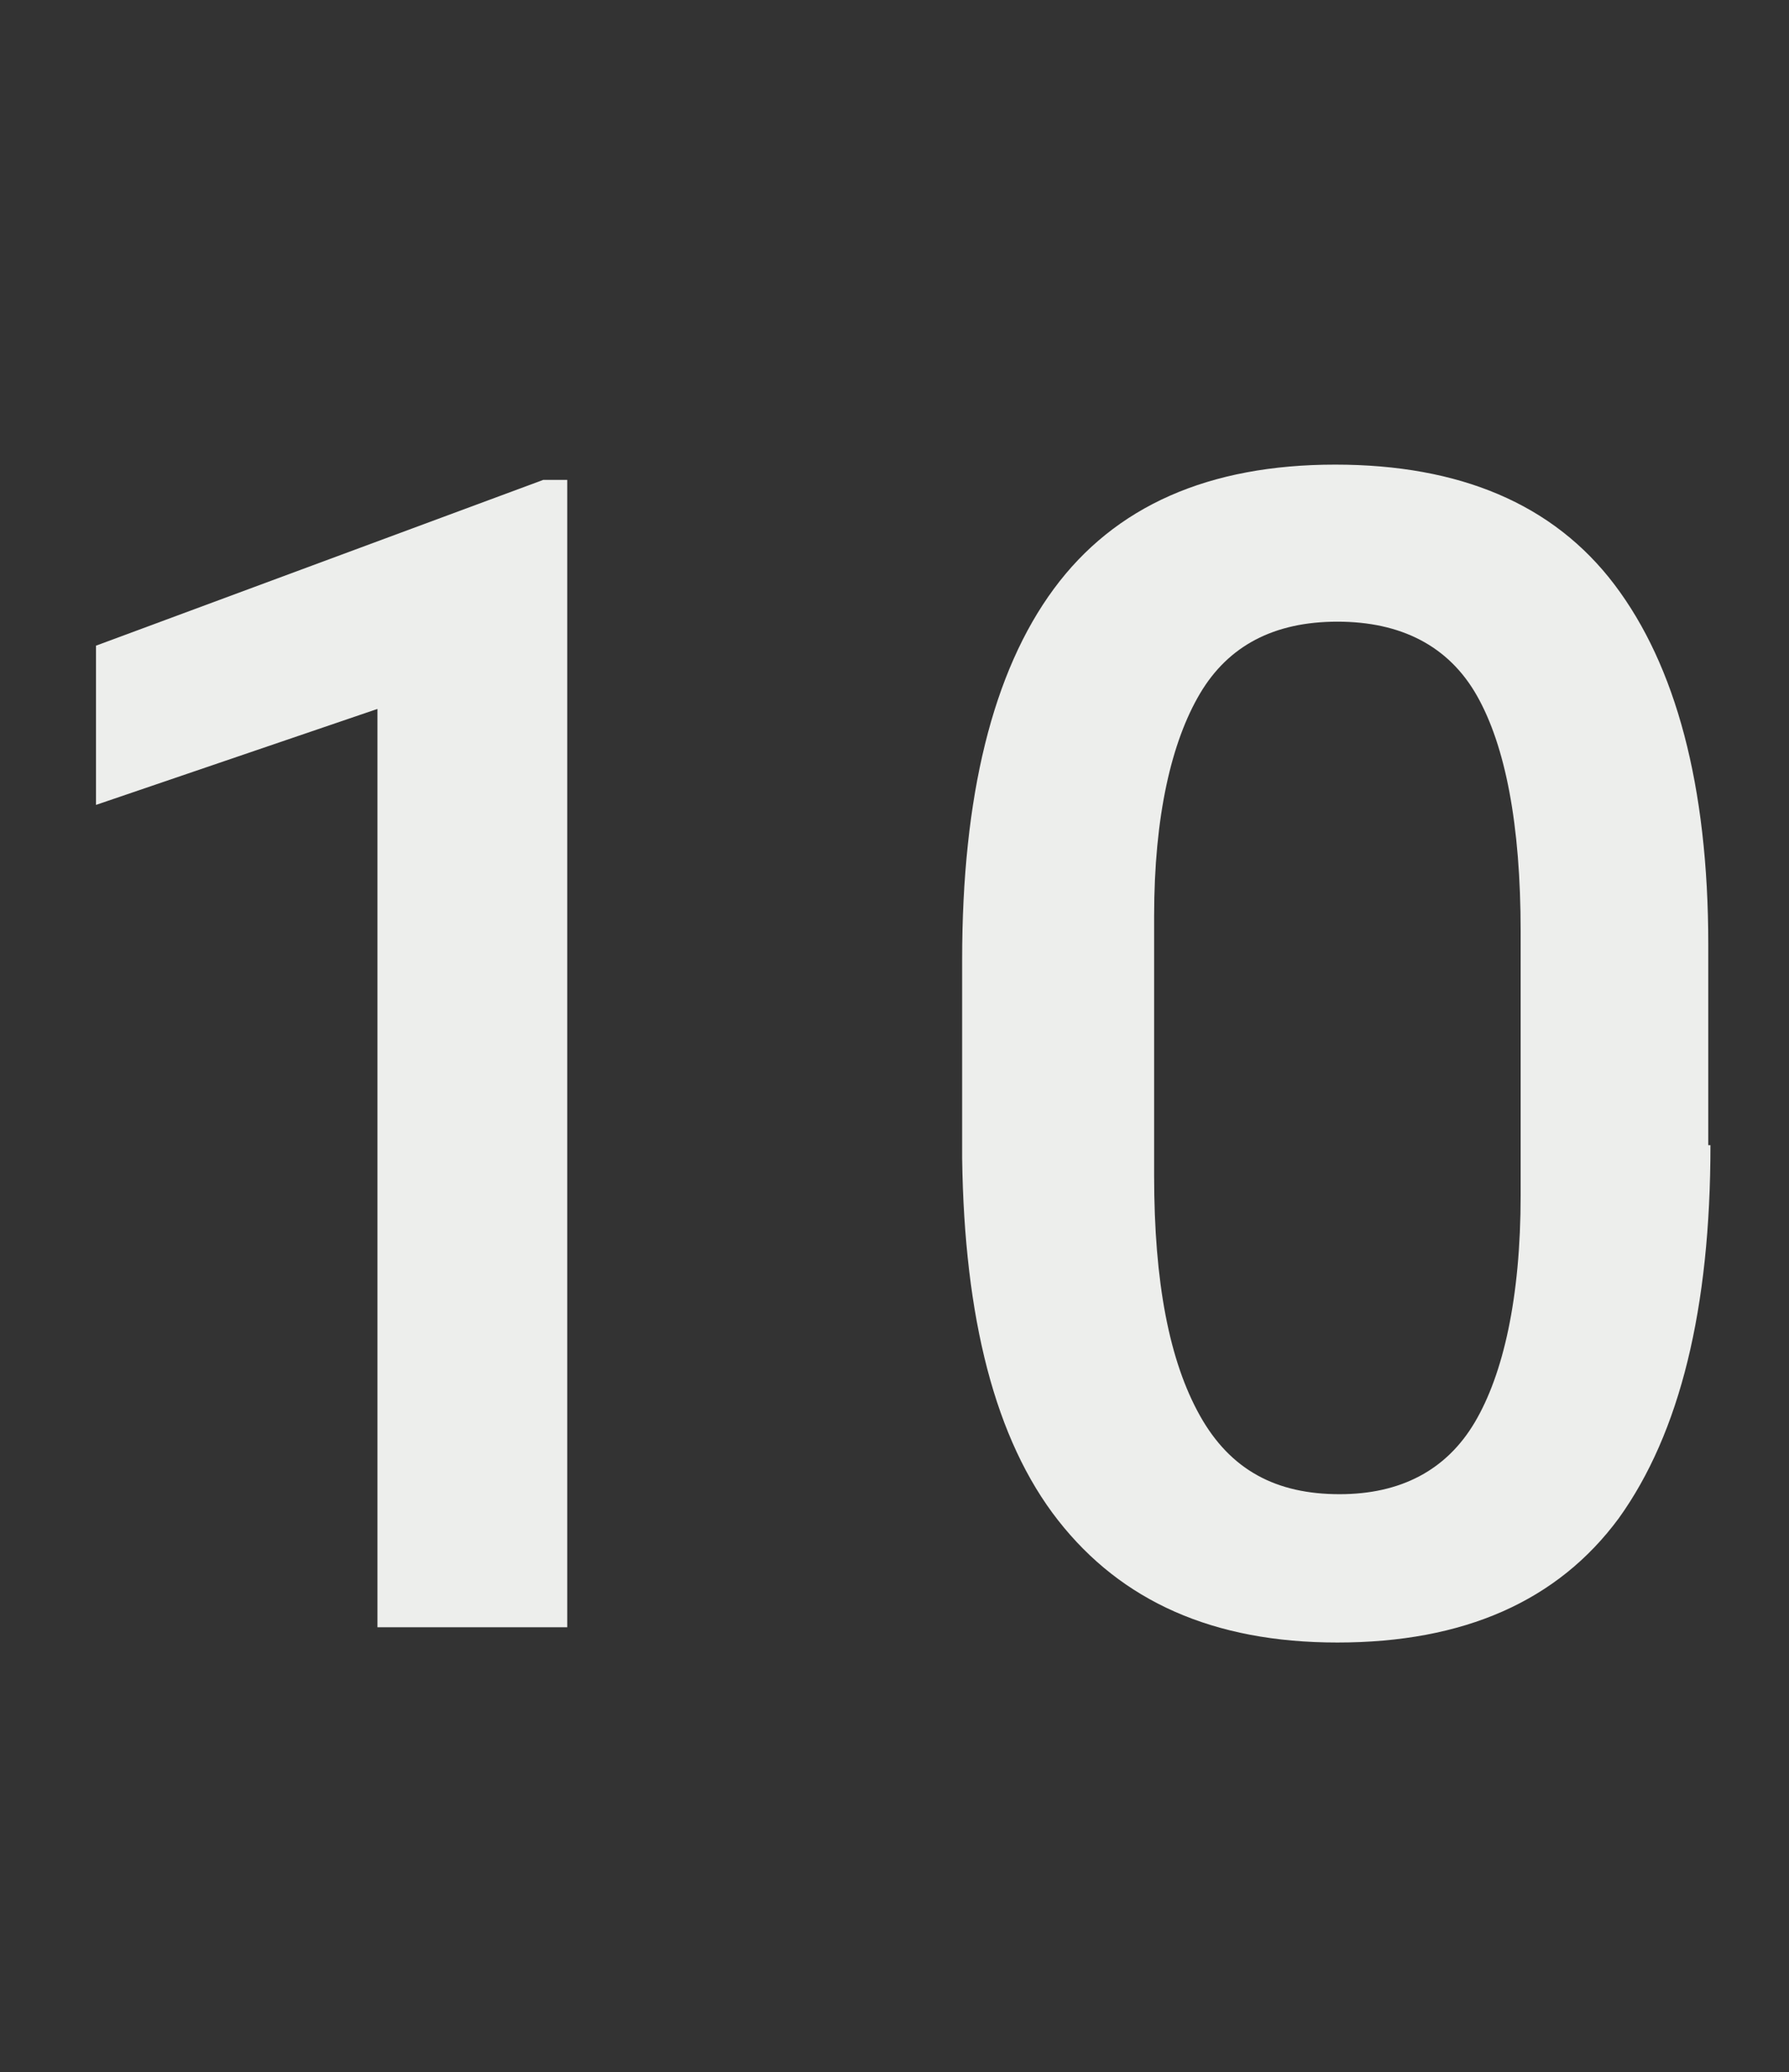
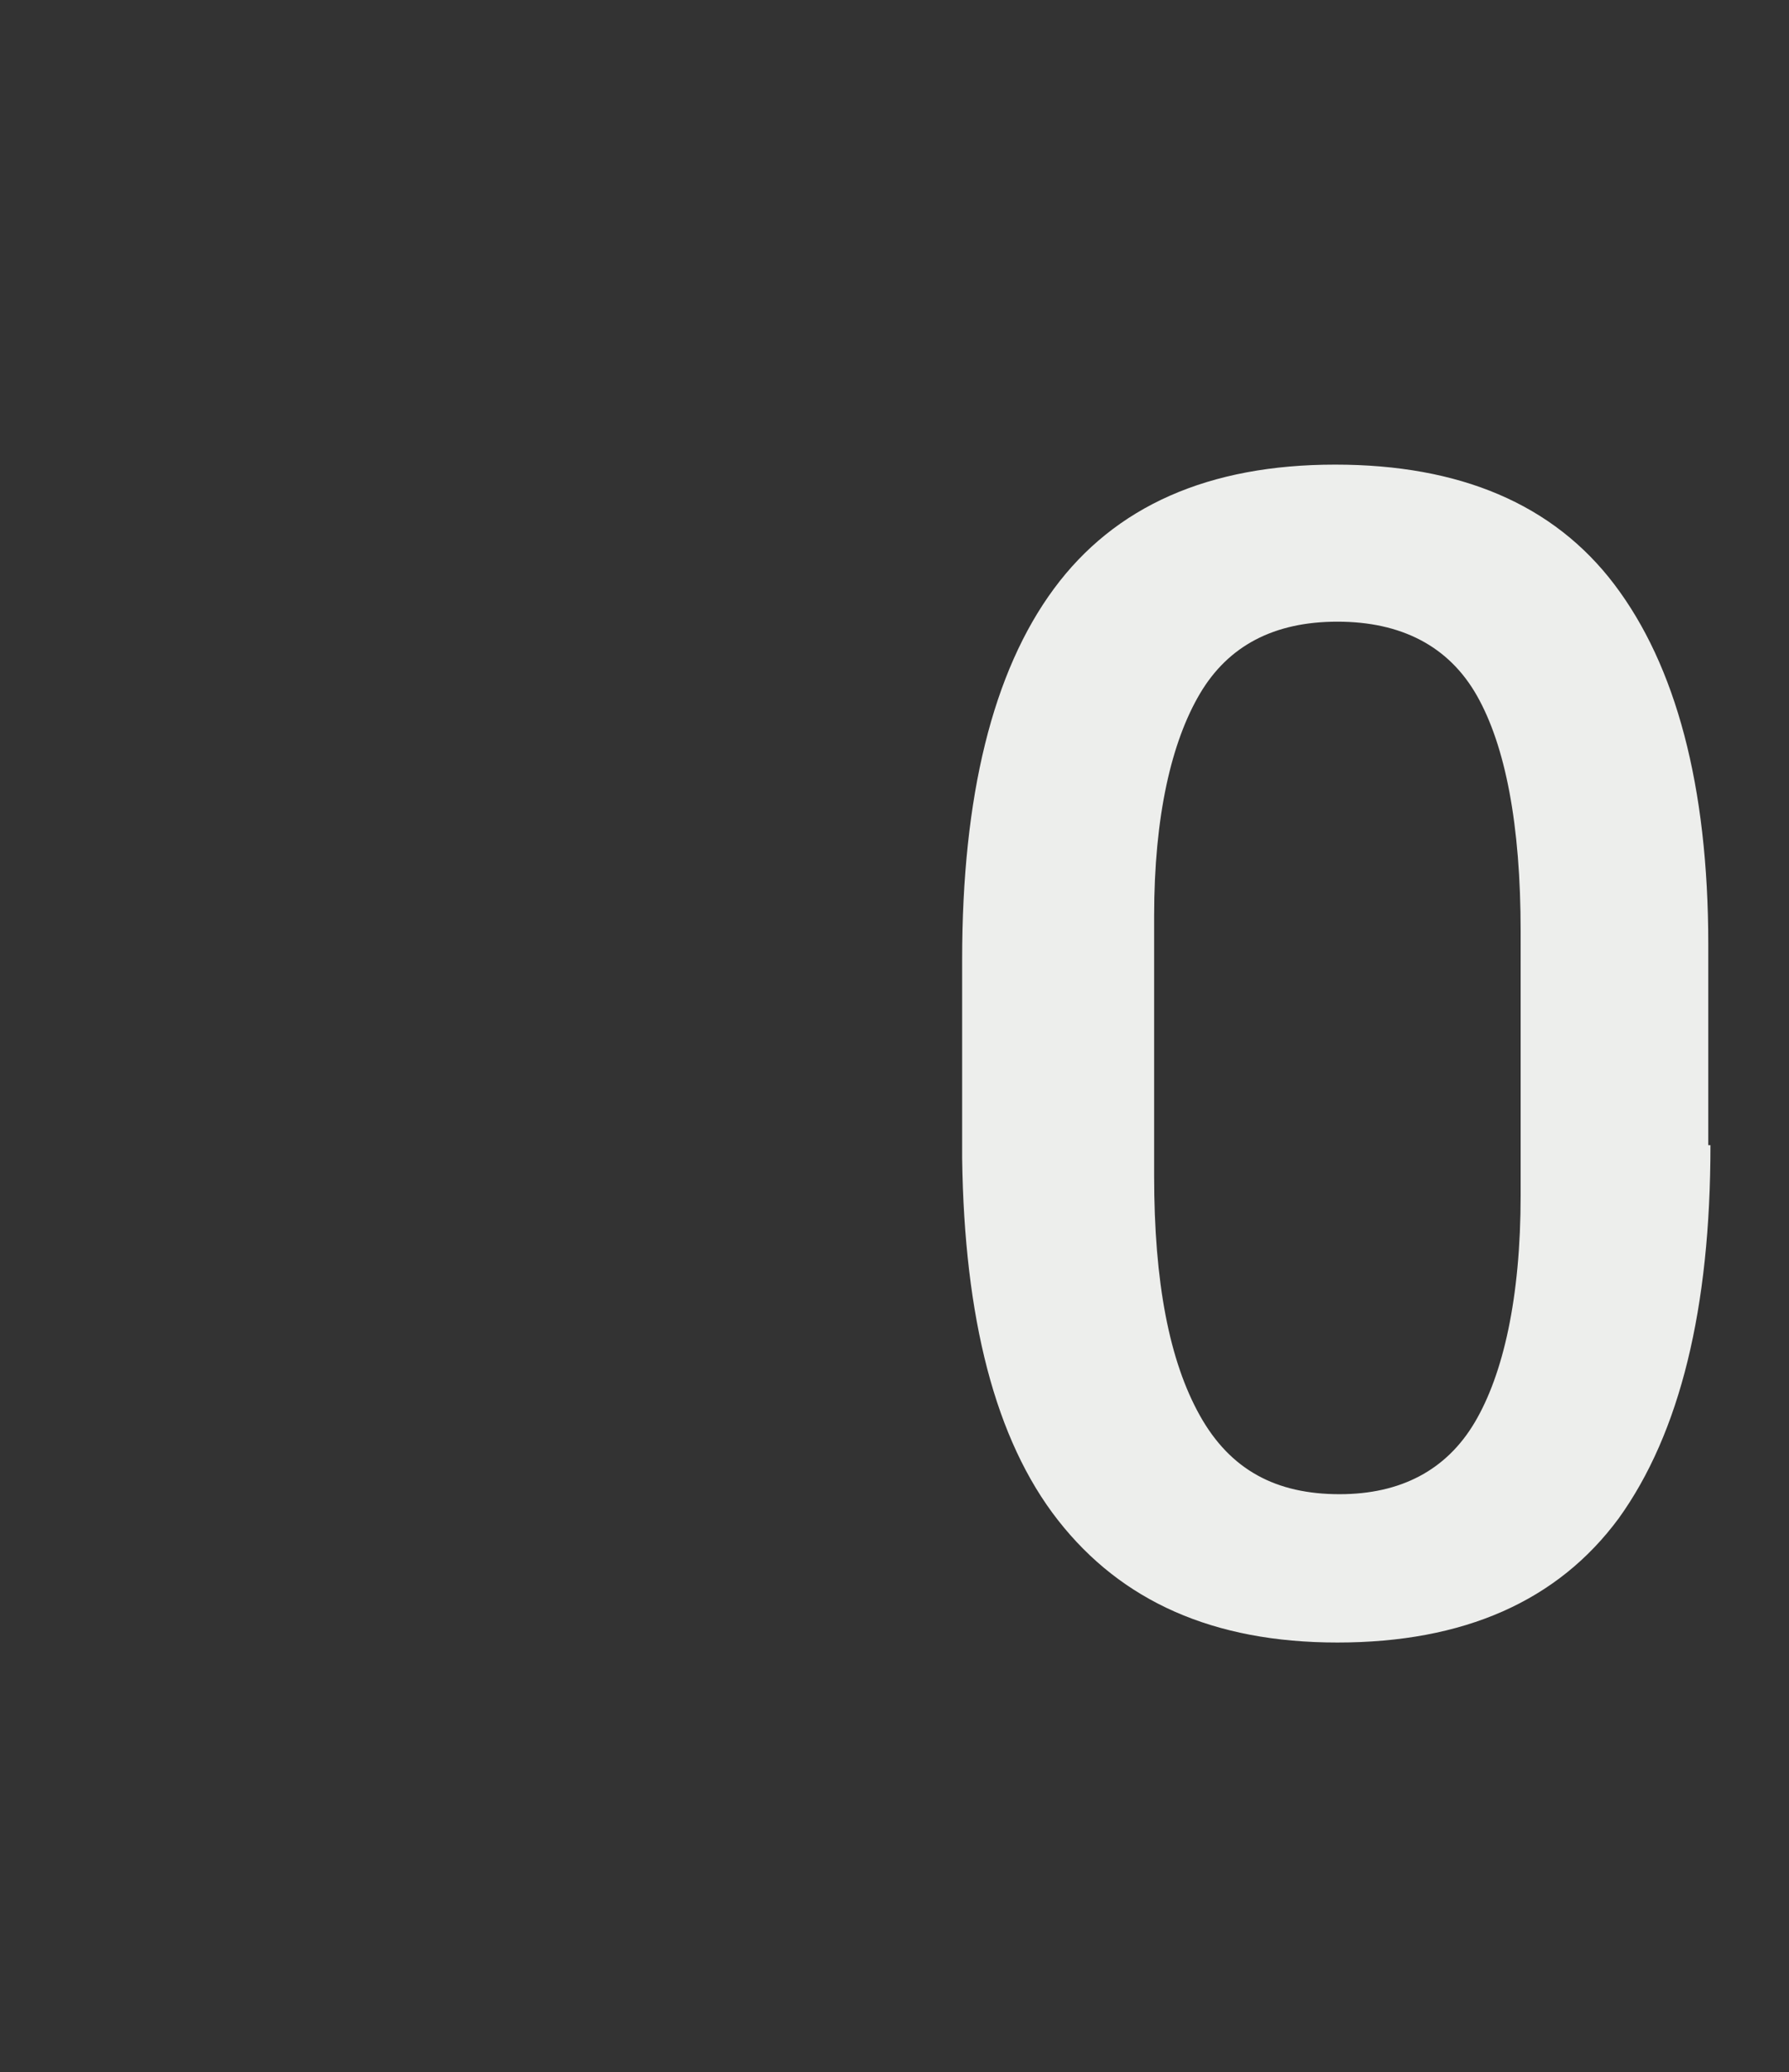
<svg xmlns="http://www.w3.org/2000/svg" version="1.1" id="Layer_1" x="0px" y="0px" viewBox="0 0 82 95" style="enable-background:new 0 0 82 95;" xml:space="preserve">
  <rect x="0" y="0" width="82" height="95" fill="#333333" stroke="none" />
  <style type="text/css">
	.st0{enable-background:new    ;}
	.st1{fill:#EDEEEC;}
</style>
  <g class="st0">
-     <path class="st1" d="M26,74.6h-8.7V32.5L4.4,36.9v-7.3L24.9,22H26V74.6z" />
    <path class="st1" d="M78.4,52.5c0,7.5-1.4,13.2-4.2,17.1c-2.8,3.8-7.1,5.7-12.9,5.7c-5.7,0-9.9-1.9-12.8-5.6   c-2.9-3.7-4.3-9.3-4.4-16.6v-9.1c0-7.5,1.4-13.2,4.2-17c2.8-3.8,7.1-5.7,12.9-5.7c5.7,0,10,1.8,12.8,5.5c2.8,3.7,4.3,9.2,4.3,16.5   V52.5z M69.7,42.7c0-4.9-0.7-8.5-2-10.8c-1.3-2.3-3.5-3.4-6.4-3.4c-2.9,0-5,1.1-6.3,3.3c-1.3,2.2-2.1,5.6-2.1,10.2v11.9   c0,4.9,0.7,8.5,2.1,11s3.5,3.6,6.4,3.6c2.8,0,4.9-1.1,6.2-3.3c1.3-2.2,2.1-5.7,2.1-10.4V42.7z" />
  </g>
</svg>